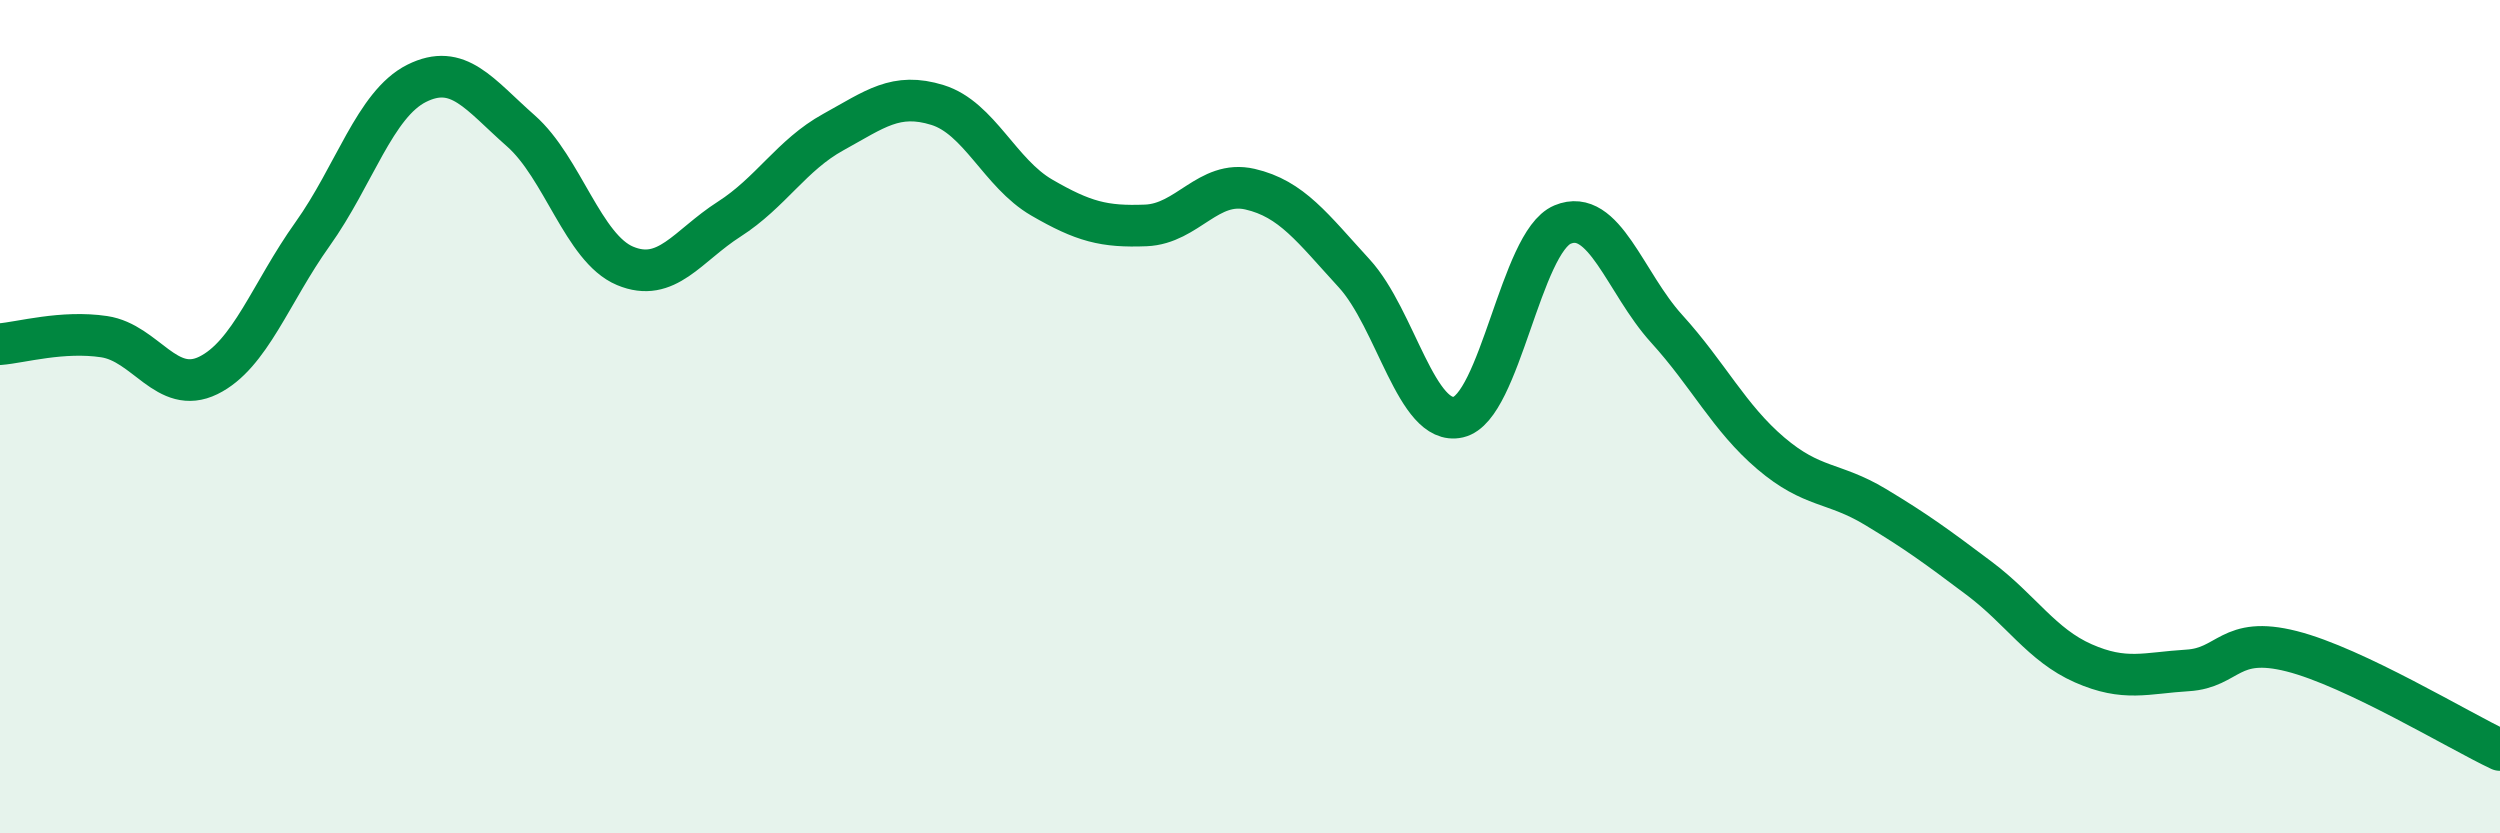
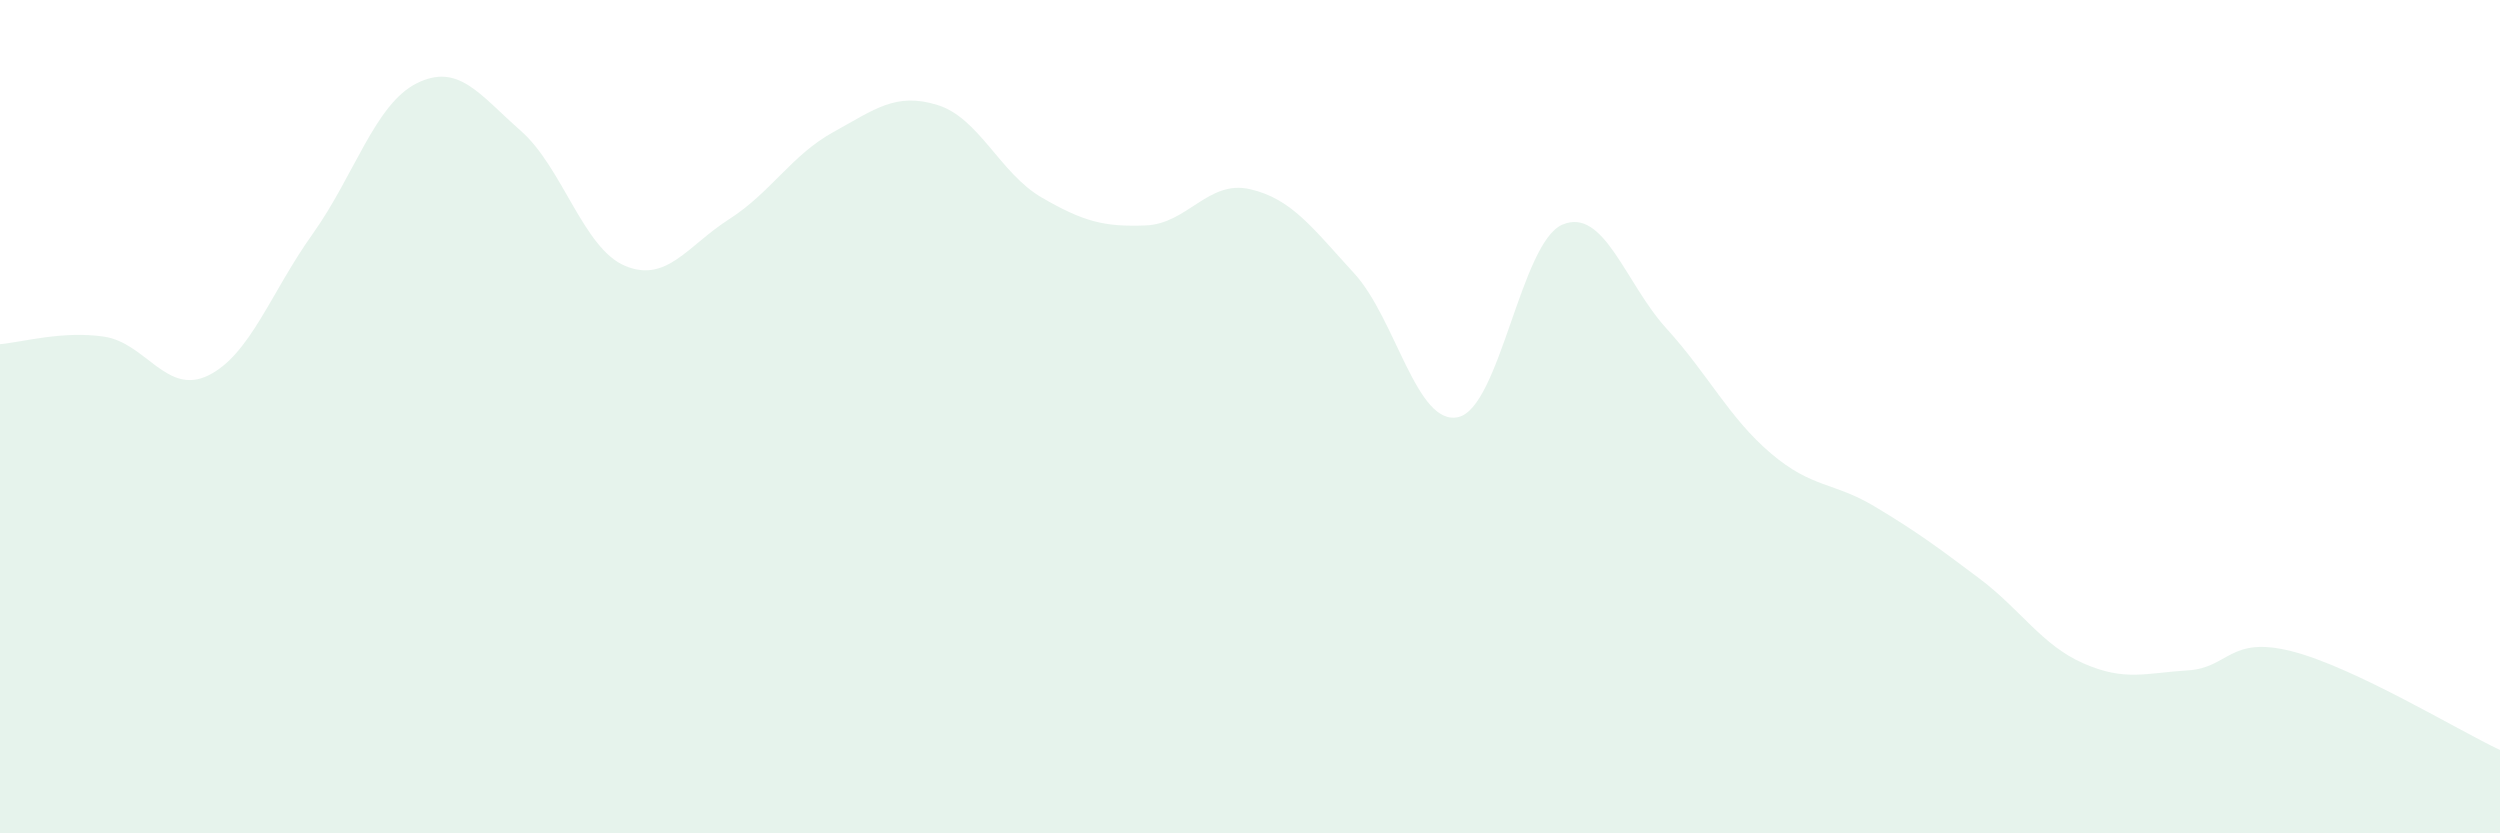
<svg xmlns="http://www.w3.org/2000/svg" width="60" height="20" viewBox="0 0 60 20">
  <path d="M 0,8.26 C 0.5,8.22 1.5,7.93 2.5,8.08 C 3.5,8.23 4,9.5 5,9.01 C 6,8.52 6.5,7.02 7.5,5.62 C 8.5,4.22 9,2.5 10,2 C 11,1.5 11.5,2.26 12.5,3.14 C 13.5,4.02 14,5.96 15,6.38 C 16,6.8 16.5,5.9 17.5,5.26 C 18.5,4.62 19,3.72 20,3.17 C 21,2.62 21.5,2.21 22.5,2.52 C 23.5,2.83 24,4.16 25,4.74 C 26,5.32 26.5,5.45 27.5,5.41 C 28.5,5.37 29,4.31 30,4.54 C 31,4.77 31.5,5.47 32.5,6.56 C 33.5,7.65 34,10.24 35,10.01 C 36,9.78 36.5,5.81 37.5,5.39 C 38.5,4.97 39,6.79 40,7.89 C 41,8.99 41.5,10.03 42.5,10.88 C 43.5,11.73 44,11.56 45,12.16 C 46,12.76 46.5,13.13 47.5,13.88 C 48.5,14.63 49,15.48 50,15.92 C 51,16.36 51.5,16.15 52.5,16.09 C 53.5,16.03 53.5,15.25 55,15.63 C 56.5,16.01 59,17.53 60,18L60 20L0 20Z" fill="#008740" opacity="0.1" stroke-linecap="round" stroke-linejoin="round" />
-   <path d="M 0,8.26 C 0.5,8.22 1.5,7.93 2.5,8.08 C 3.5,8.23 4,9.5 5,9.01 C 6,8.52 6.5,7.02 7.5,5.62 C 8.5,4.22 9,2.5 10,2 C 11,1.5 11.5,2.26 12.5,3.14 C 13.5,4.02 14,5.96 15,6.38 C 16,6.8 16.5,5.9 17.5,5.26 C 18.5,4.62 19,3.72 20,3.17 C 21,2.62 21.5,2.21 22.5,2.52 C 23.5,2.83 24,4.16 25,4.74 C 26,5.32 26.5,5.45 27.5,5.41 C 28.5,5.37 29,4.31 30,4.54 C 31,4.77 31.5,5.47 32.5,6.56 C 33.5,7.65 34,10.24 35,10.01 C 36,9.78 36.5,5.81 37.5,5.39 C 38.5,4.97 39,6.79 40,7.89 C 41,8.99 41.5,10.03 42.5,10.88 C 43.5,11.73 44,11.56 45,12.16 C 46,12.76 46.5,13.13 47.5,13.88 C 48.5,14.63 49,15.48 50,15.92 C 51,16.36 51.5,16.15 52.5,16.09 C 53.5,16.03 53.5,15.25 55,15.63 C 56.5,16.01 59,17.53 60,18" stroke="#008740" stroke-width="1" fill="none" stroke-linecap="round" stroke-linejoin="round" />
</svg>